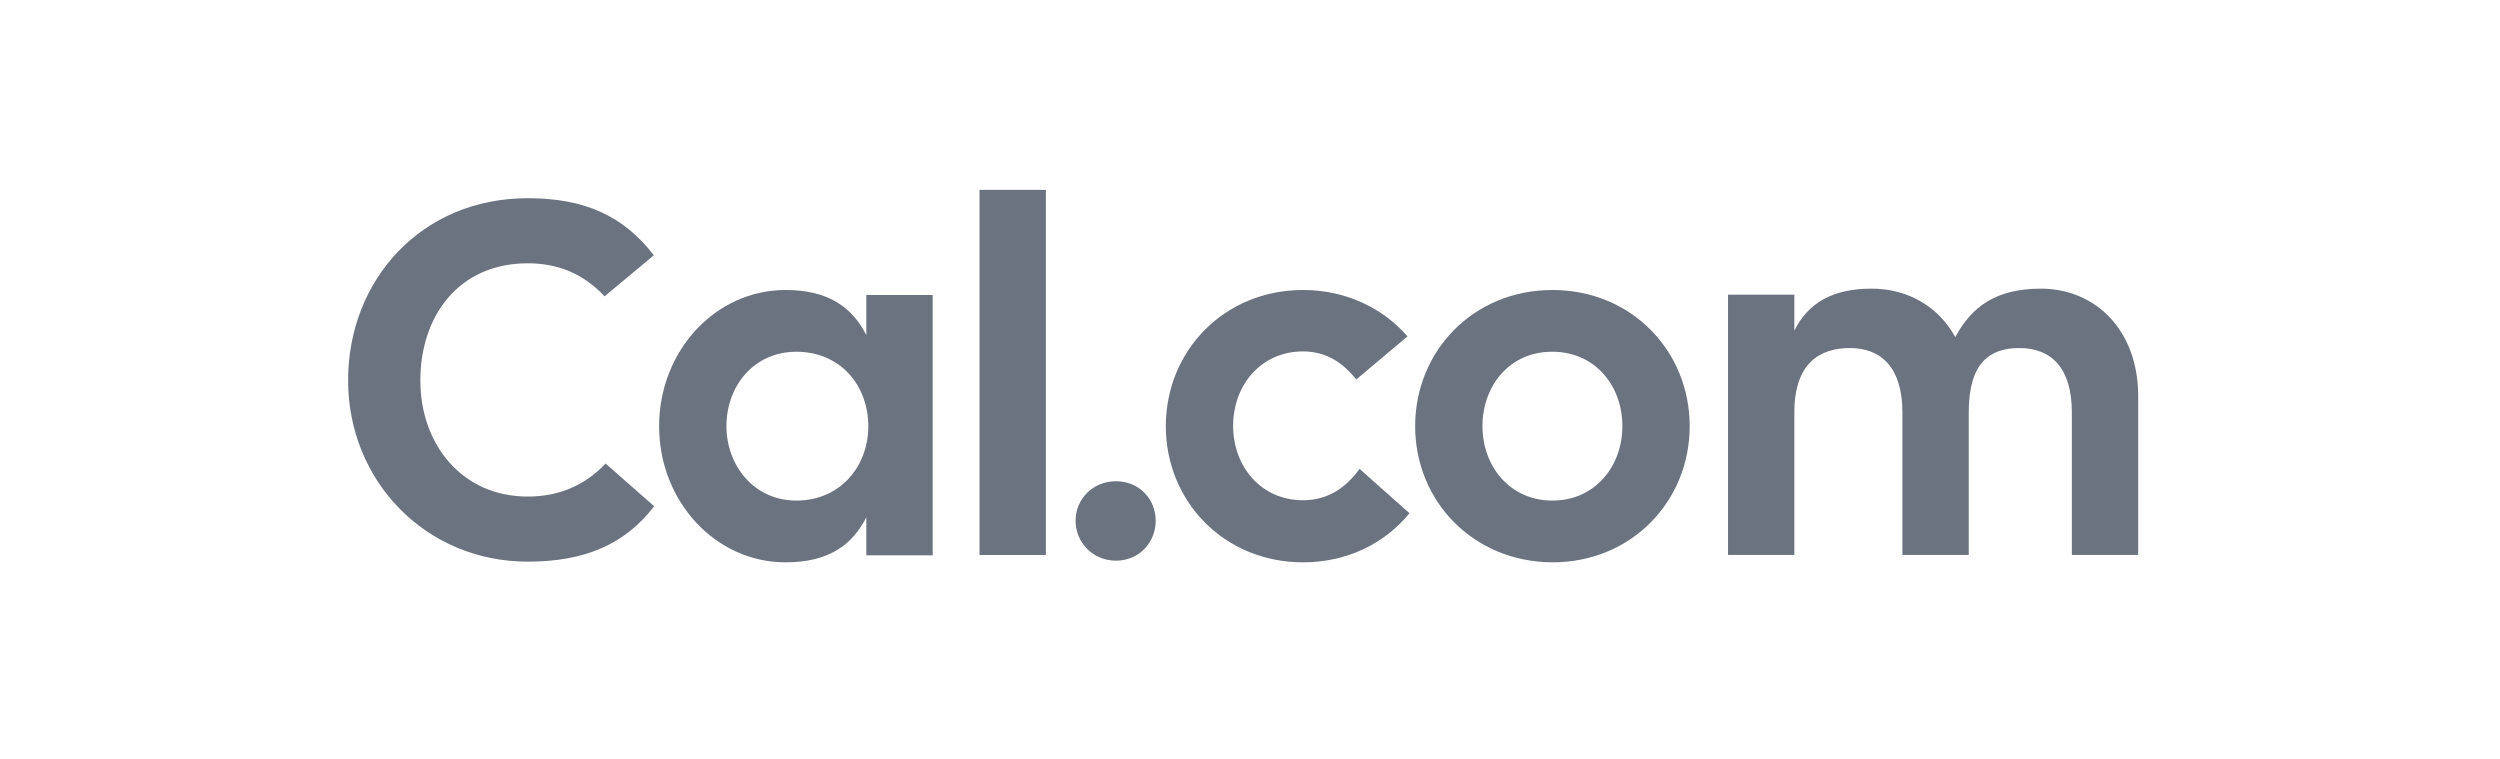
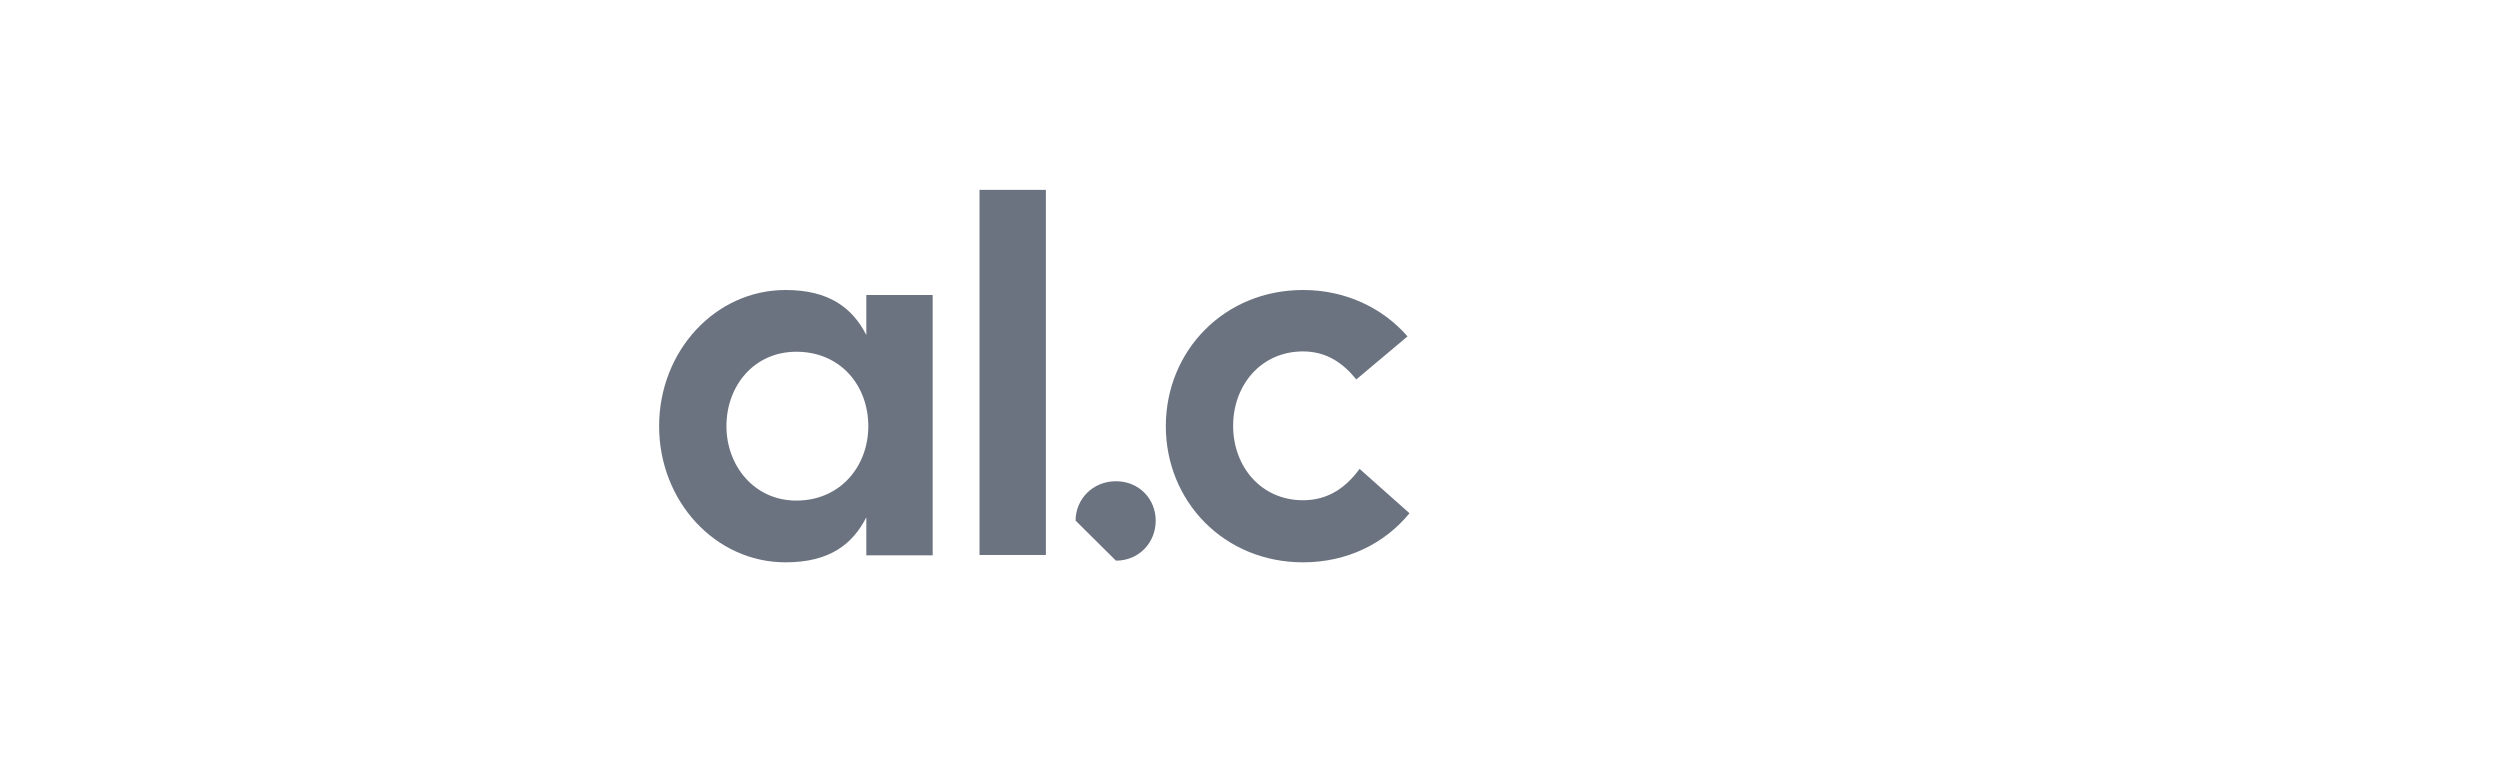
<svg xmlns="http://www.w3.org/2000/svg" width="158" height="48" viewBox="0 0 158 48" fill="none">
  <rect width="158" height="48" fill="white" />
-   <path d="M33.353 35.496C26.877 35.496 22 30.371 22 24.043C22 17.695 26.628 12.527 33.353 12.527C36.923 12.527 39.392 13.624 41.322 16.134L38.209 18.728C36.902 17.336 35.325 16.64 33.353 16.64C28.974 16.64 26.566 19.994 26.566 24.043C26.566 28.093 29.202 31.383 33.353 31.383C35.304 31.383 36.964 30.687 38.272 29.295L41.343 31.995C39.496 34.399 36.964 35.496 33.353 35.496Z" fill="#6B7280" />
  <path d="M54.752 18.645H58.945V35.096H54.752V32.691C53.881 34.4 52.428 35.539 49.647 35.539C45.205 35.539 41.656 31.679 41.656 26.933C41.656 22.188 45.205 18.328 49.647 18.328C52.407 18.328 53.881 19.467 54.752 21.175V18.645ZM54.877 26.933C54.877 24.36 53.113 22.23 50.332 22.23C47.654 22.23 45.911 24.381 45.911 26.933C45.911 29.422 47.654 31.637 50.332 31.637C53.092 31.637 54.877 29.485 54.877 26.933Z" fill="#6B7280" />
  <path d="M61.906 12H66.099V35.074H61.906V12Z" fill="#6B7280" />
-   <path d="M67.977 32.903C67.977 31.553 69.056 30.414 70.529 30.414C72.003 30.414 73.041 31.553 73.041 32.903C73.041 34.295 71.982 35.434 70.529 35.434C69.077 35.434 67.977 34.295 67.977 32.903Z" fill="#6B7280" />
+   <path d="M67.977 32.903C67.977 31.553 69.056 30.414 70.529 30.414C72.003 30.414 73.041 31.553 73.041 32.903C73.041 34.295 71.982 35.434 70.529 35.434Z" fill="#6B7280" />
  <path d="M89.08 32.438C87.523 34.336 85.157 35.539 82.355 35.539C77.353 35.539 73.68 31.679 73.68 26.933C73.68 22.188 77.353 18.328 82.355 18.328C85.053 18.328 87.398 19.467 88.955 21.26L85.717 23.981C84.908 22.968 83.849 22.209 82.355 22.209C79.678 22.209 77.934 24.36 77.934 26.912C77.934 29.464 79.678 31.616 82.355 31.616C83.974 31.616 85.095 30.772 85.925 29.633L89.08 32.438Z" fill="#6B7280" />
-   <path d="M89.438 26.933C89.438 22.188 93.111 18.328 98.113 18.328C103.115 18.328 106.788 22.188 106.788 26.933C106.788 31.679 103.115 35.539 98.113 35.539C93.111 35.517 89.438 31.679 89.438 26.933ZM102.534 26.933C102.534 24.36 100.79 22.23 98.113 22.23C95.436 22.209 93.692 24.36 93.692 26.933C93.692 29.485 95.436 31.637 98.113 31.637C100.79 31.637 102.534 29.485 102.534 26.933Z" fill="#6B7280" />
-   <path d="M135.133 25.034V35.073H130.941V26.067C130.941 23.22 129.613 21.996 127.62 21.996C125.752 21.996 124.424 22.924 124.424 26.067V35.073H120.232V26.067C120.232 23.22 118.883 21.996 116.911 21.996C115.043 21.996 113.403 22.924 113.403 26.067V35.073H109.211V18.622H113.403V20.9C114.275 19.128 115.852 18.242 118.281 18.242C120.585 18.242 122.515 19.381 123.573 21.3C124.632 19.339 126.188 18.242 129.011 18.242C132.456 18.263 135.133 20.879 135.133 25.034Z" fill="#6B7280" />
</svg>